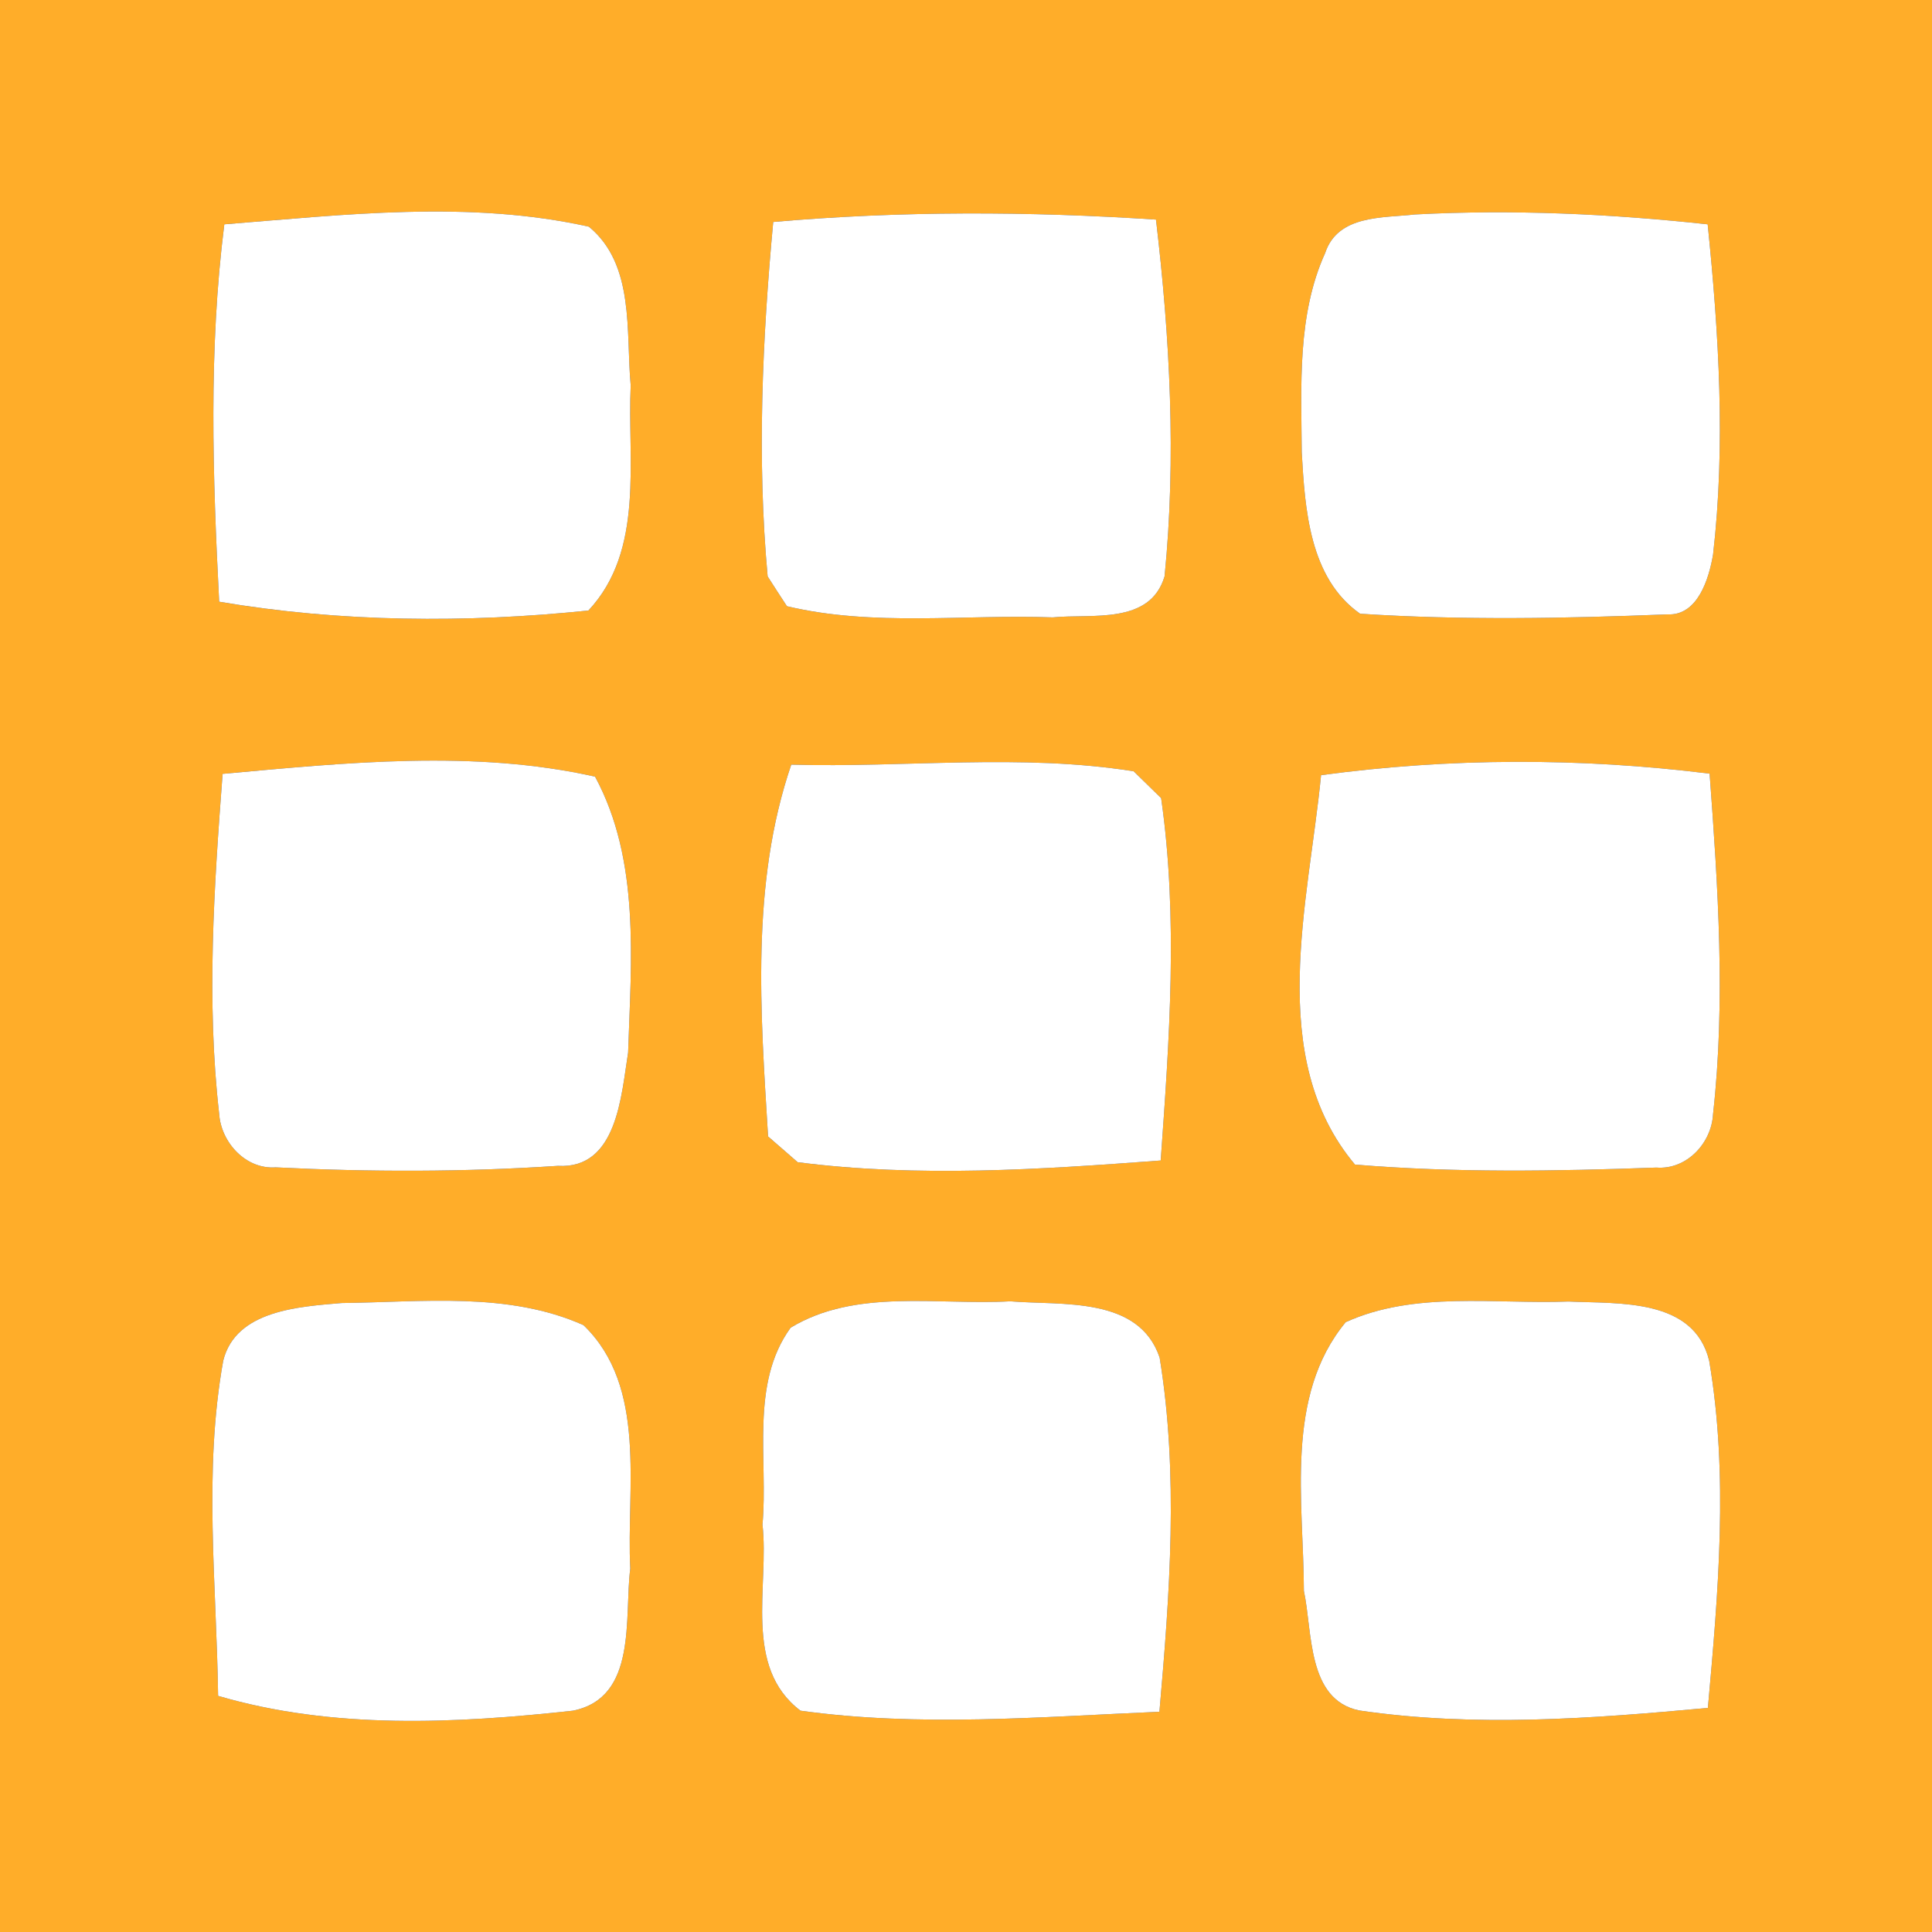
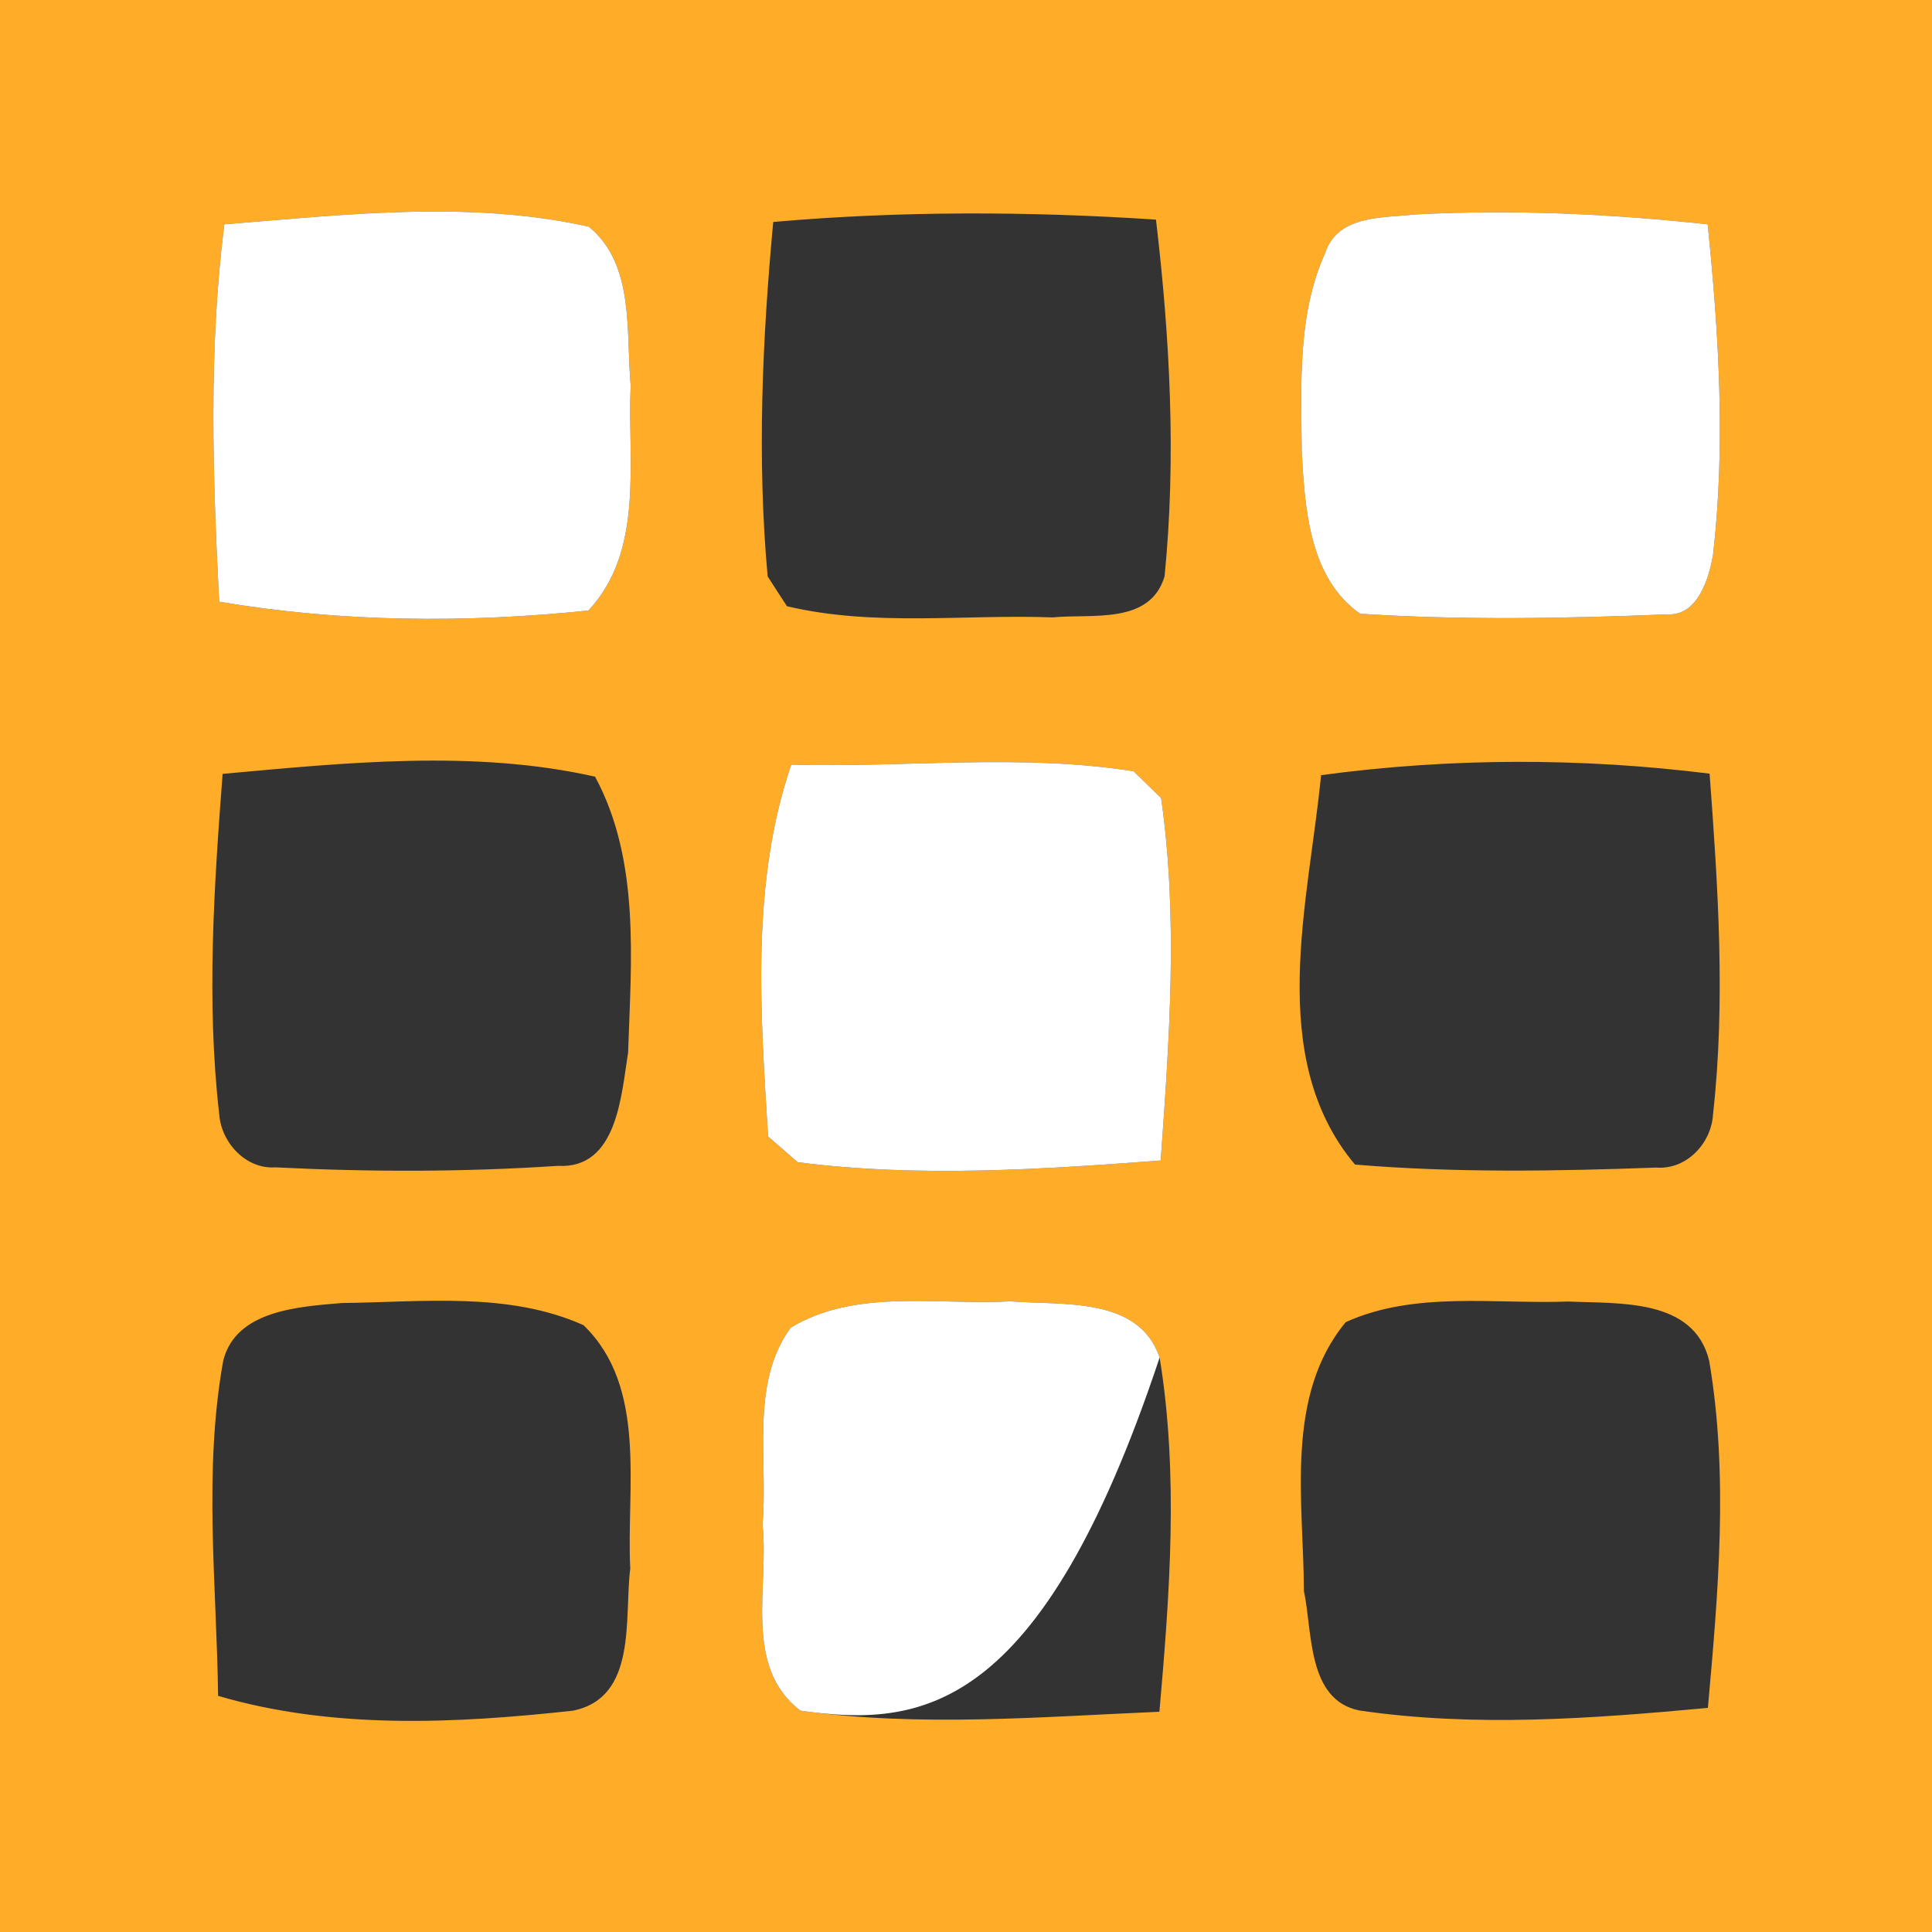
<svg xmlns="http://www.w3.org/2000/svg" width="90pt" height="90pt" viewBox="0 0 90 90" version="1.1">
  <rect x="0" y="0" width="90" height="90" fill="#333333" stroke="none" />
  <g id="#0f2c4eff">
    <path fill="#ffad29" opacity="1.00" d=" M 0.00 0.00 L 90.00 0.00 L 90.00 90.00 L 0.00 90.00 L 0.00 0.00 M 10.45 10.45 C 9.71 16.29 9.91 22.18 10.21 28.03 C 15.87 28.99 21.72 29.03 27.41 28.44 C 30.04 25.63 29.22 21.45 29.38 17.95 C 29.15 15.46 29.58 12.32 27.43 10.56 C 21.88 9.32 16.07 10.00 10.45 10.45 M 36.02 10.34 C 35.51 15.82 35.26 21.37 35.76 26.85 C 35.98 27.20 36.43 27.89 36.66 28.24 C 40.70 29.20 44.92 28.61 49.04 28.76 C 50.86 28.58 53.57 29.12 54.25 26.85 C 54.80 21.33 54.50 15.74 53.85 10.23 C 47.91 9.84 41.95 9.82 36.02 10.34 M 61.73 11.79 C 60.42 14.68 60.62 17.97 60.64 21.07 C 60.79 23.70 60.99 26.93 63.36 28.59 C 68.12 28.90 72.92 28.81 77.68 28.62 C 79.09 28.69 79.61 26.95 79.80 25.84 C 80.39 20.73 80.07 15.55 79.55 10.45 C 75.03 9.96 70.47 9.75 65.92 9.99 C 64.41 10.16 62.32 10.00 61.73 11.79 M 10.37 36.05 C 9.97 41.31 9.61 46.63 10.21 51.89 C 10.30 53.22 11.45 54.48 12.84 54.38 C 17.21 54.60 21.62 54.60 25.99 54.31 C 28.75 54.47 28.94 51.03 29.26 49.03 C 29.40 44.75 29.83 40.08 27.72 36.18 C 22.09 34.91 16.10 35.53 10.37 36.05 M 36.86 35.62 C 34.96 41.18 35.43 47.18 35.78 52.94 C 36.13 53.24 36.82 53.84 37.16 54.14 C 42.76 54.86 48.46 54.48 54.07 54.06 C 54.47 48.46 54.89 42.76 54.09 37.18 C 53.77 36.87 53.13 36.24 52.81 35.93 C 47.55 35.09 42.17 35.77 36.86 35.62 M 61.54 36.11 C 60.97 42.01 58.93 49.26 63.12 54.25 C 67.78 54.64 72.49 54.56 77.16 54.39 C 78.57 54.50 79.73 53.25 79.80 51.90 C 80.39 46.63 80.03 41.31 79.64 36.04 C 73.63 35.29 67.53 35.30 61.54 36.11 M 10.40 63.38 C 9.47 68.53 10.09 73.80 10.16 79.00 C 15.51 80.57 21.22 80.29 26.69 79.69 C 29.71 79.08 29.07 75.36 29.36 73.07 C 29.17 69.32 30.18 64.62 27.18 61.73 C 23.67 60.16 19.66 60.66 15.92 60.70 C 13.94 60.87 10.99 61.03 10.40 63.38 M 36.83 61.85 C 34.93 64.47 35.79 67.99 35.52 71.02 C 35.84 73.90 34.60 77.65 37.29 79.69 C 42.82 80.46 48.45 79.98 54.01 79.74 C 54.49 74.27 54.91 68.68 54.02 63.24 C 53.05 60.37 49.46 60.82 47.06 60.62 C 43.68 60.81 39.86 60.01 36.83 61.85 M 62.69 61.59 C 59.83 65.04 60.73 69.96 60.74 74.11 C 61.15 76.02 60.88 79.18 63.32 79.68 C 68.69 80.47 74.17 80.06 79.56 79.56 C 80.04 74.20 80.53 68.72 79.62 63.39 C 78.91 60.46 75.41 60.74 73.07 60.63 C 69.63 60.76 65.91 60.13 62.69 61.59 Z" />
  </g>
  <g id="#ffffffff">
    <path fill="#ffffff" opacity="1.00" d=" M 10.45 10.45 C 16.07 10.00 21.88 9.32 27.43 10.56 C 29.58 12.32 29.15 15.46 29.38 17.95 C 29.22 21.45 30.04 25.63 27.41 28.44 C 21.72 29.03 15.87 28.99 10.21 28.03 C 9.91 22.18 9.71 16.29 10.45 10.45 Z" />
-     <path fill="#ffffff" opacity="1.00" d=" M 36.02 10.34 C 41.95 9.82 47.91 9.84 53.85 10.23 C 54.50 15.74 54.80 21.33 54.25 26.85 C 53.57 29.12 50.86 28.58 49.04 28.76 C 44.92 28.61 40.70 29.20 36.66 28.24 C 36.43 27.89 35.98 27.20 35.76 26.85 C 35.26 21.37 35.51 15.82 36.02 10.34 Z" />
    <path fill="#ffffff" opacity="1.00" d=" M 61.73 11.79 C 62.32 10.00 64.41 10.16 65.92 9.99 C 70.47 9.75 75.03 9.96 79.55 10.45 C 80.07 15.55 80.39 20.73 79.80 25.84 C 79.61 26.95 79.09 28.69 77.68 28.62 C 72.92 28.81 68.12 28.90 63.36 28.59 C 60.99 26.93 60.79 23.70 60.64 21.07 C 60.62 17.97 60.42 14.68 61.73 11.79 Z" />
-     <path fill="#ffffff" opacity="1.00" d=" M 10.37 36.05 C 16.10 35.53 22.09 34.91 27.72 36.18 C 29.83 40.08 29.40 44.75 29.26 49.03 C 28.94 51.03 28.75 54.47 25.99 54.31 C 21.62 54.60 17.21 54.60 12.84 54.38 C 11.45 54.48 10.30 53.22 10.21 51.89 C 9.61 46.63 9.97 41.31 10.37 36.05 Z" />
    <path fill="#ffffff" opacity="1.00" d=" M 36.86 35.62 C 42.17 35.77 47.55 35.09 52.81 35.93 C 53.13 36.24 53.77 36.87 54.09 37.18 C 54.89 42.76 54.47 48.46 54.07 54.06 C 48.46 54.48 42.76 54.86 37.16 54.14 C 36.82 53.84 36.13 53.24 35.78 52.94 C 35.43 47.18 34.96 41.18 36.86 35.62 Z" />
-     <path fill="#ffffff" opacity="1.00" d=" M 61.54 36.11 C 67.53 35.30 73.63 35.29 79.64 36.04 C 80.03 41.31 80.39 46.63 79.80 51.90 C 79.73 53.25 78.57 54.50 77.16 54.39 C 72.49 54.56 67.78 54.64 63.12 54.25 C 58.93 49.26 60.97 42.01 61.54 36.11 Z" />
-     <path fill="#ffffff" opacity="1.00" d=" M 10.40 63.38 C 10.99 61.03 13.94 60.87 15.92 60.70 C 19.66 60.66 23.67 60.16 27.18 61.73 C 30.18 64.62 29.17 69.32 29.36 73.07 C 29.07 75.36 29.71 79.08 26.69 79.69 C 21.22 80.29 15.51 80.57 10.16 79.00 C 10.09 73.80 9.47 68.53 10.40 63.38 Z" />
-     <path fill="#ffffff" opacity="1.00" d=" M 36.83 61.85 C 39.86 60.01 43.68 60.81 47.06 60.62 C 49.46 60.82 53.05 60.37 54.02 63.24 C 54.91 68.68 54.49 74.27 54.01 79.74 C 48.45 79.98 42.82 80.46 37.29 79.69 C 34.60 77.65 35.84 73.90 35.52 71.02 C 35.79 67.99 34.93 64.47 36.83 61.85 Z" />
-     <path fill="#ffffff" opacity="1.00" d=" M 62.69 61.59 C 65.91 60.13 69.63 60.76 73.07 60.63 C 75.41 60.74 78.91 60.46 79.62 63.39 C 80.53 68.72 80.04 74.20 79.56 79.56 C 74.17 80.06 68.69 80.47 63.32 79.68 C 60.88 79.18 61.15 76.02 60.74 74.11 C 60.73 69.96 59.83 65.04 62.69 61.59 Z" />
+     <path fill="#ffffff" opacity="1.00" d=" M 36.83 61.85 C 39.86 60.01 43.68 60.81 47.06 60.62 C 49.46 60.82 53.05 60.37 54.02 63.24 C 48.45 79.98 42.82 80.46 37.29 79.69 C 34.60 77.65 35.84 73.90 35.52 71.02 C 35.79 67.99 34.93 64.47 36.83 61.85 Z" />
  </g>
</svg>